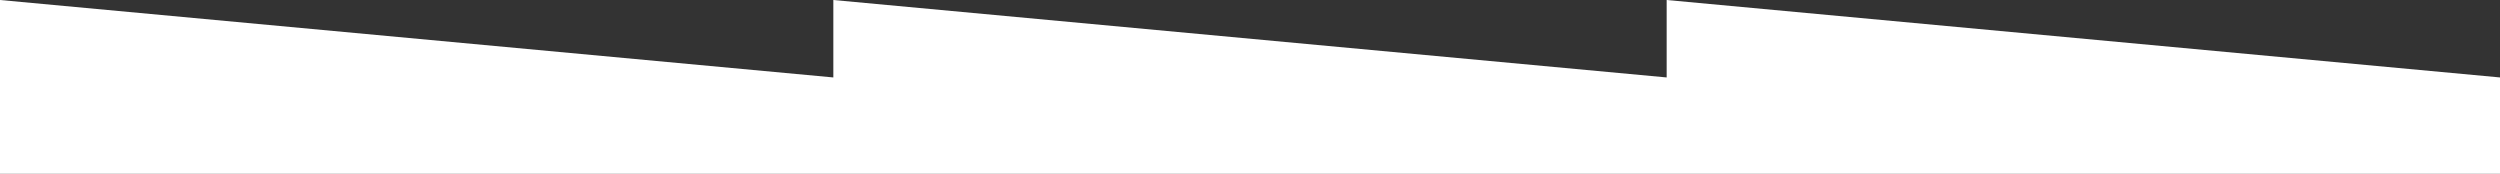
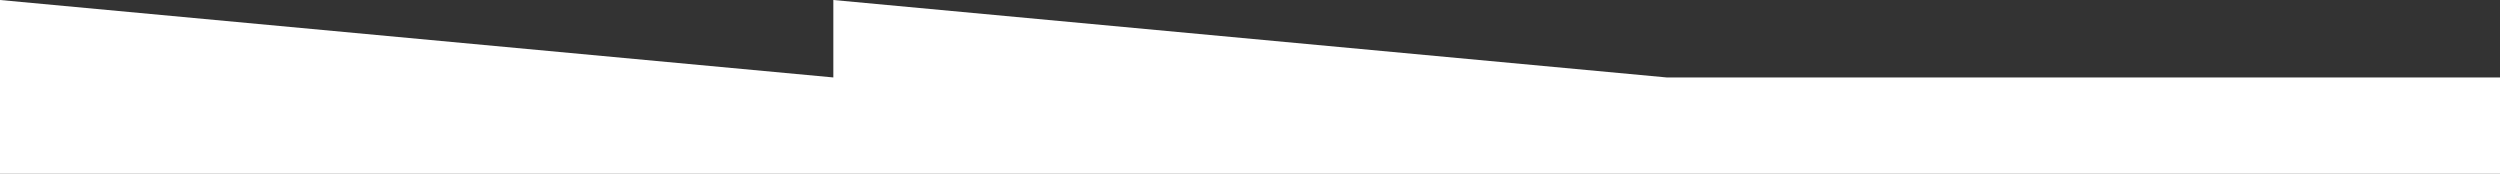
<svg xmlns="http://www.w3.org/2000/svg" width="1280" height="89" viewBox="0 0 1280 89">
  <rect x="0" y="0" width="1280" height="89" fill="#333333" stroke="none" />
-   <path id="bg_fv_pc" d="M0,0,426.667,39.651V0L853.332,39.651V0L1280,39.651V89H0Z" transform="translate(0 0)" fill="#fff" />
+   <path id="bg_fv_pc" d="M0,0,426.667,39.651V0L853.332,39.651L1280,39.651V89H0Z" transform="translate(0 0)" fill="#fff" />
</svg>